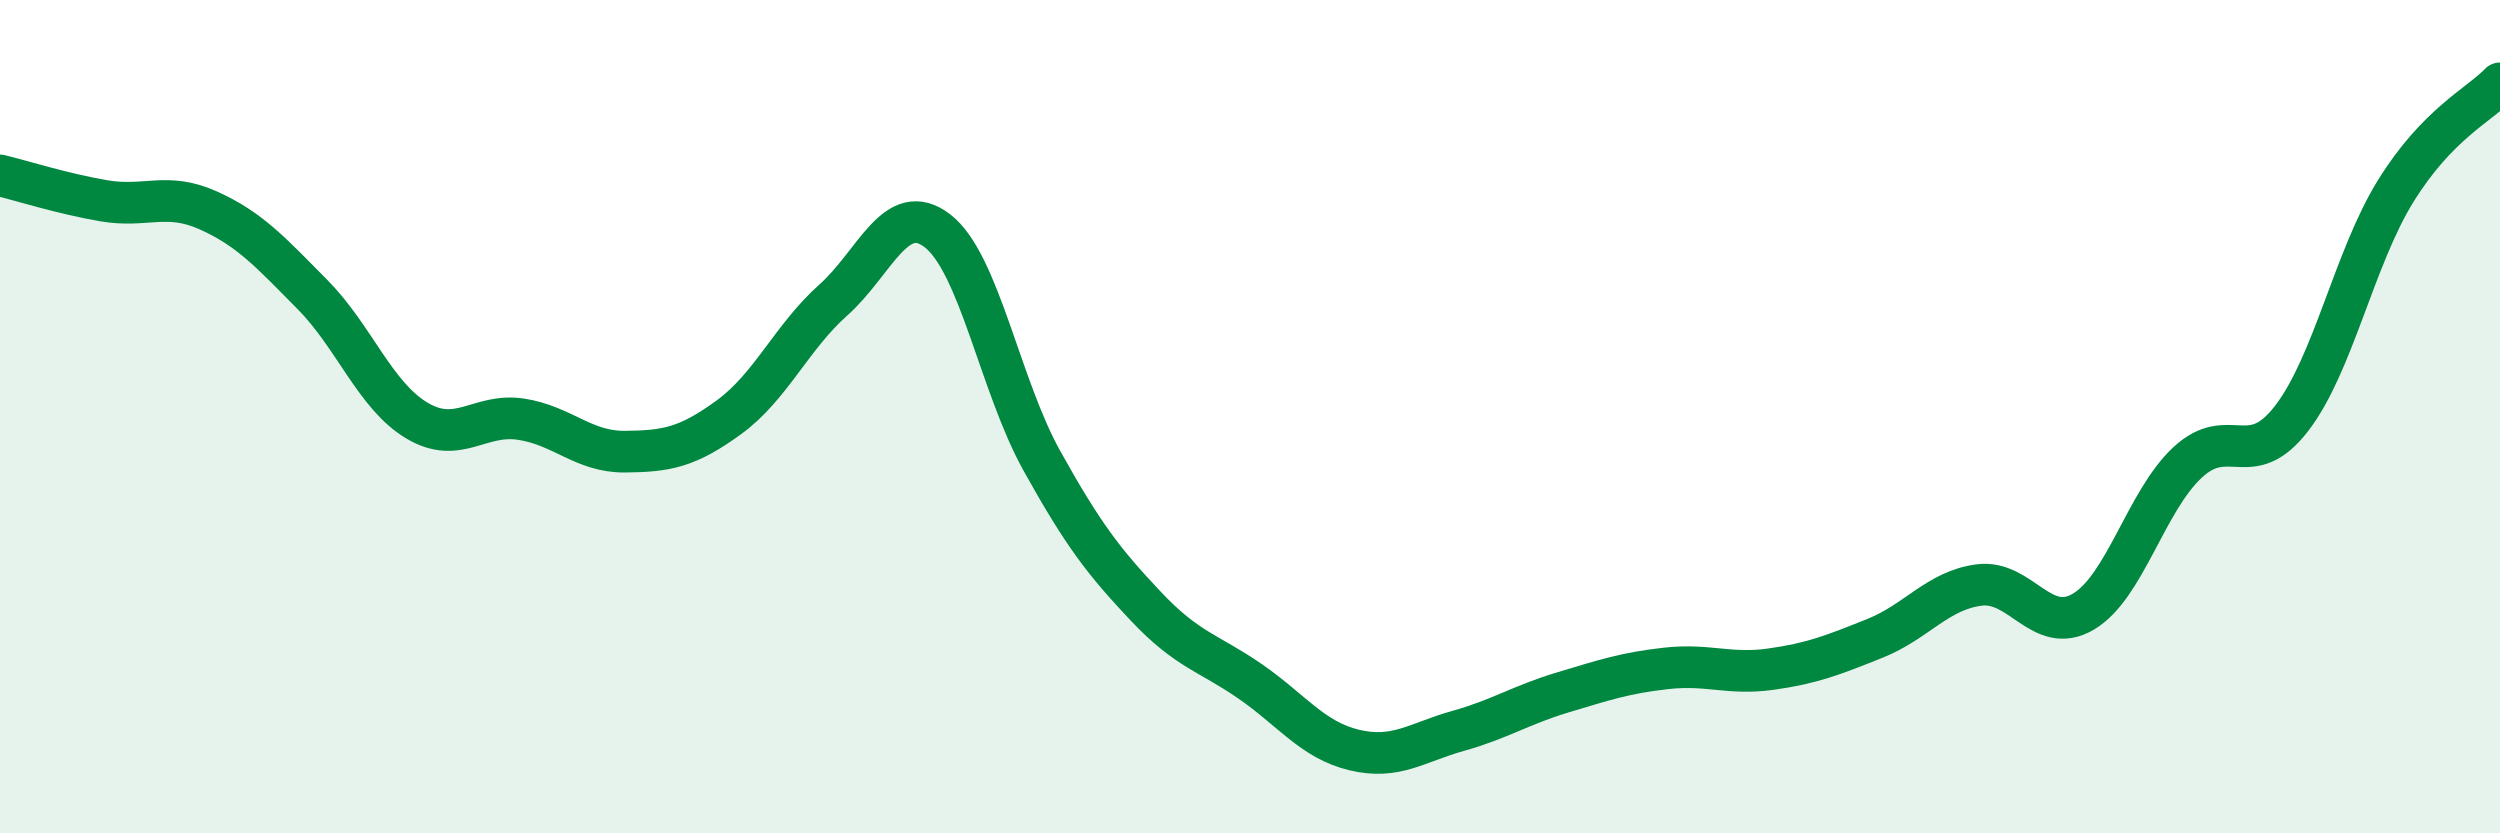
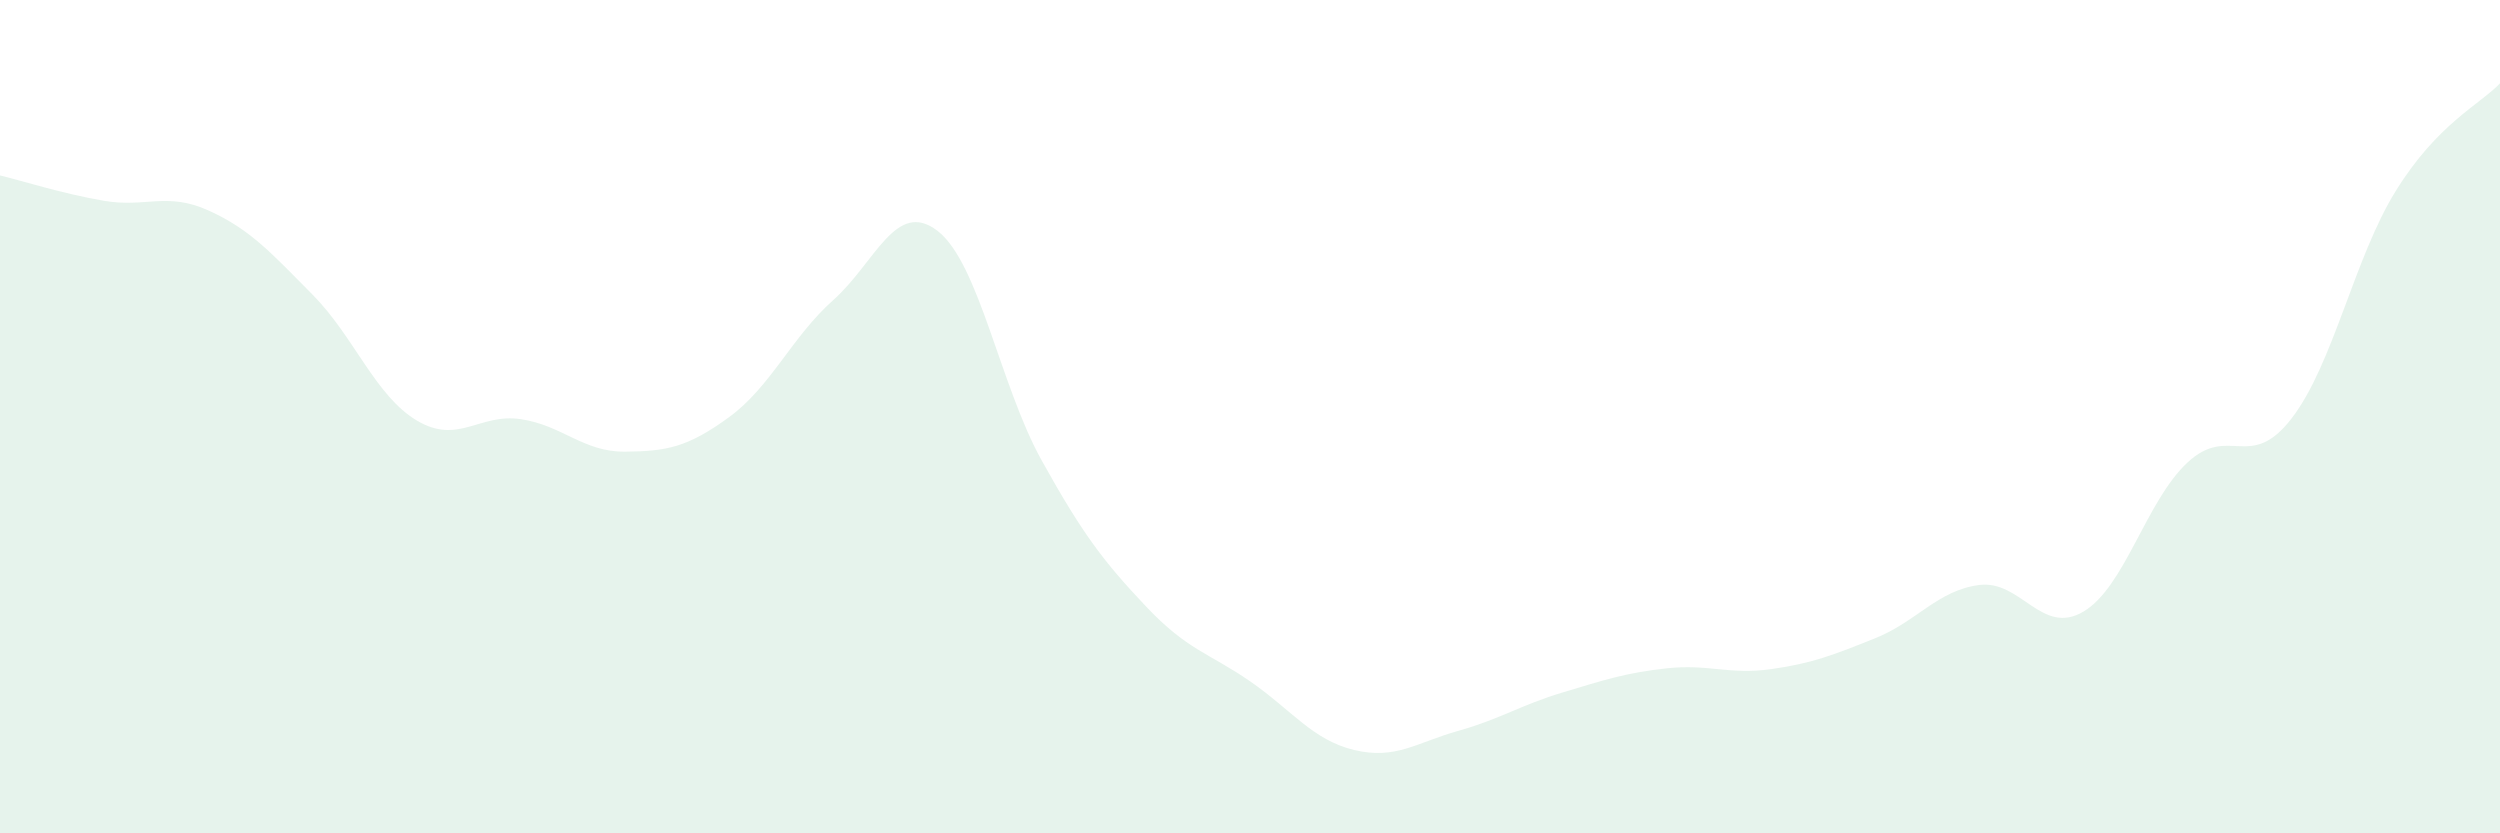
<svg xmlns="http://www.w3.org/2000/svg" width="60" height="20" viewBox="0 0 60 20">
  <path d="M 0,4.21 C 0.5,4.33 1.5,4.65 2.5,4.82 C 3.5,4.99 4,4.6 5,5.05 C 6,5.5 6.5,6.06 7.5,7.07 C 8.5,8.08 9,9.49 10,10.09 C 11,10.69 11.5,9.91 12.5,10.06 C 13.5,10.21 14,10.85 15,10.84 C 16,10.83 16.5,10.74 17.5,10.01 C 18.5,9.28 19,8.09 20,7.2 C 21,6.31 21.5,4.77 22.5,5.54 C 23.5,6.31 24,9.25 25,11.05 C 26,12.85 26.5,13.49 27.5,14.55 C 28.5,15.61 29,15.66 30,16.35 C 31,17.04 31.5,17.76 32.5,18 C 33.5,18.24 34,17.82 35,17.54 C 36,17.26 36.5,16.92 37.5,16.62 C 38.5,16.32 39,16.15 40,16.04 C 41,15.93 41.5,16.2 42.5,16.06 C 43.5,15.92 44,15.72 45,15.32 C 46,14.92 46.5,14.17 47.5,14.04 C 48.5,13.91 49,15.27 50,14.68 C 51,14.09 51.5,12.03 52.5,11.1 C 53.5,10.17 54,11.34 55,10.04 C 56,8.74 56.5,6.19 57.5,4.58 C 58.5,2.97 59.5,2.52 60,2L60 20L0 20Z" fill="#008740" opacity="0.1" stroke-linecap="round" stroke-linejoin="round" />
-   <path d="M 0,4.21 C 0.5,4.33 1.5,4.65 2.5,4.82 C 3.5,4.99 4,4.6 5,5.05 C 6,5.5 6.5,6.06 7.5,7.07 C 8.5,8.08 9,9.49 10,10.09 C 11,10.69 11.5,9.91 12.5,10.06 C 13.5,10.21 14,10.85 15,10.84 C 16,10.83 16.5,10.74 17.5,10.01 C 18.5,9.28 19,8.09 20,7.2 C 21,6.31 21.5,4.77 22.5,5.54 C 23.5,6.31 24,9.25 25,11.05 C 26,12.85 26.5,13.49 27.5,14.55 C 28.5,15.61 29,15.66 30,16.35 C 31,17.04 31.5,17.76 32.5,18 C 33.5,18.24 34,17.82 35,17.54 C 36,17.26 36.5,16.92 37.5,16.62 C 38.5,16.32 39,16.15 40,16.04 C 41,15.93 41.5,16.2 42.5,16.06 C 43.5,15.92 44,15.72 45,15.32 C 46,14.92 46.5,14.17 47.5,14.04 C 48.5,13.91 49,15.27 50,14.68 C 51,14.09 51.5,12.03 52.5,11.1 C 53.5,10.17 54,11.34 55,10.04 C 56,8.74 56.5,6.19 57.5,4.58 C 58.5,2.97 59.5,2.52 60,2" stroke="#008740" stroke-width="1" fill="none" stroke-linecap="round" stroke-linejoin="round" />
</svg>